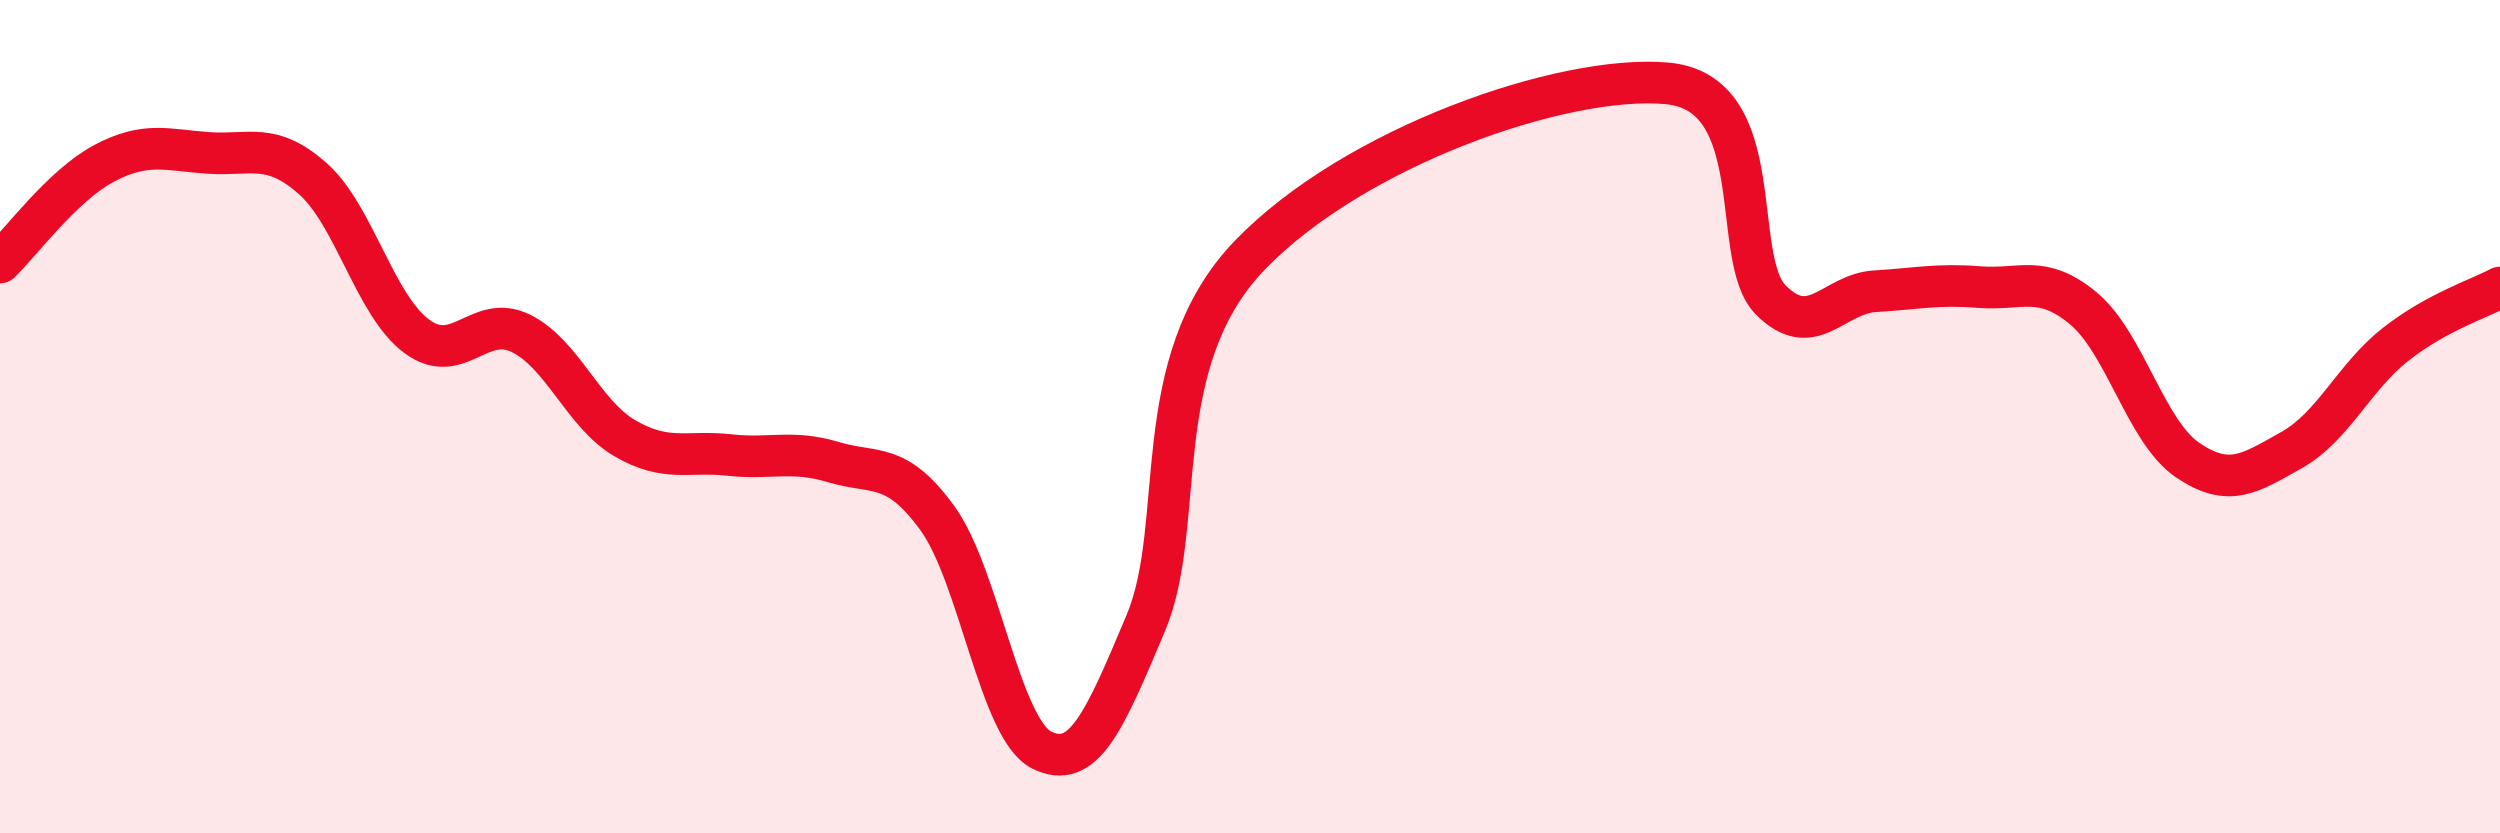
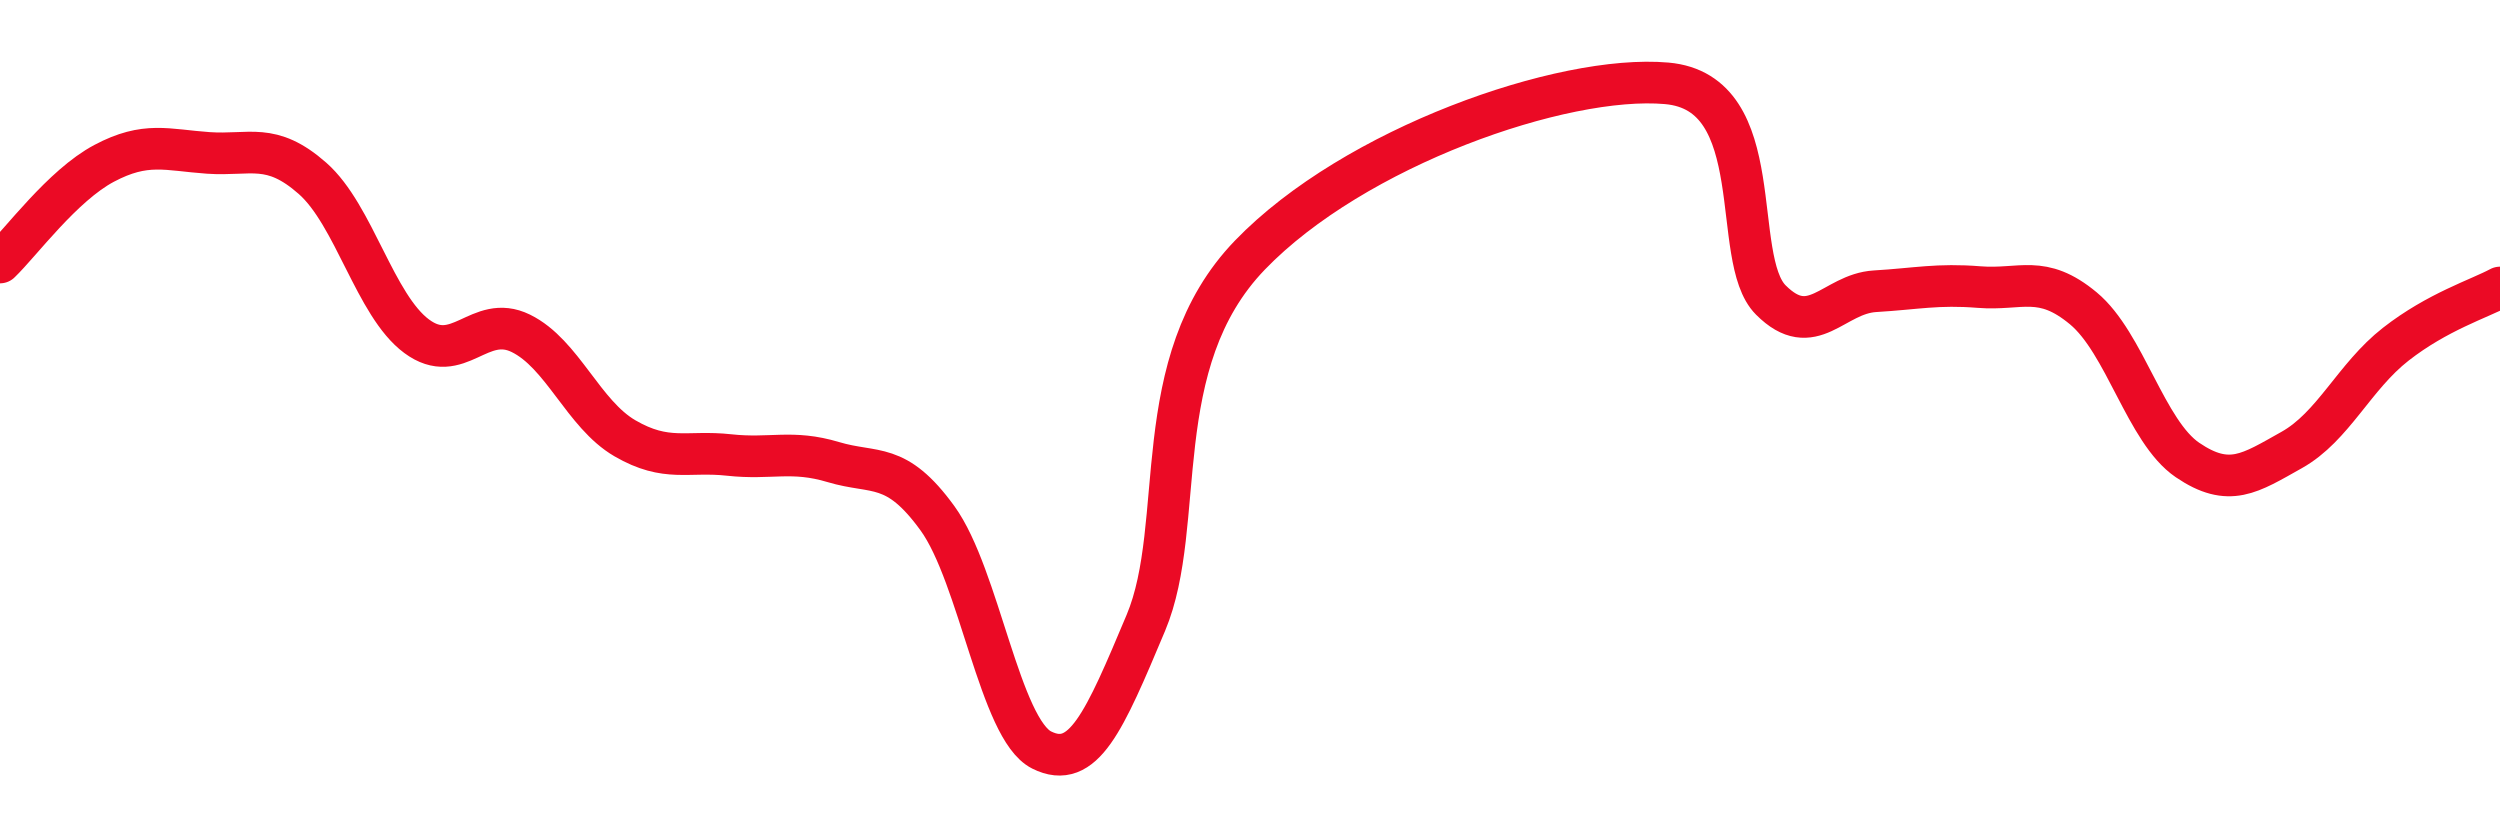
<svg xmlns="http://www.w3.org/2000/svg" width="60" height="20" viewBox="0 0 60 20">
-   <path d="M 0,6.3 C 0.5,5.82 1.5,4.45 2.5,3.92 C 3.5,3.39 4,3.6 5,3.67 C 6,3.74 6.5,3.4 7.5,4.28 C 8.5,5.16 9,7.33 10,8.07 C 11,8.81 11.5,7.51 12.5,8 C 13.5,8.49 14,9.94 15,10.52 C 16,11.1 16.5,10.81 17.5,10.92 C 18.5,11.03 19,10.79 20,11.09 C 21,11.39 21.5,11.06 22.5,12.44 C 23.5,13.82 24,17.5 25,18 C 26,18.5 26.5,17.33 27.5,14.95 C 28.5,12.57 27.5,8.71 30,6.12 C 32.5,3.53 37.5,1.78 40,2 C 42.5,2.22 41.5,6.2 42.5,7.2 C 43.5,8.2 44,7.05 45,6.99 C 46,6.93 46.5,6.81 47.5,6.89 C 48.5,6.97 49,6.57 50,7.4 C 51,8.23 51.5,10.36 52.5,11.04 C 53.5,11.72 54,11.36 55,10.8 C 56,10.24 56.5,9.04 57.5,8.26 C 58.5,7.48 59.5,7.17 60,6.9L60 20L0 20Z" fill="#EB0A25" opacity="0.1" stroke-linecap="round" stroke-linejoin="round" />
  <path d="M 0,6.3 C 0.5,5.82 1.5,4.45 2.5,3.92 C 3.5,3.39 4,3.6 5,3.67 C 6,3.74 6.5,3.4 7.5,4.28 C 8.5,5.16 9,7.33 10,8.07 C 11,8.81 11.5,7.51 12.5,8 C 13.5,8.49 14,9.94 15,10.52 C 16,11.1 16.5,10.81 17.5,10.92 C 18.5,11.03 19,10.79 20,11.09 C 21,11.39 21.5,11.06 22.5,12.44 C 23.5,13.82 24,17.5 25,18 C 26,18.5 26.5,17.33 27.5,14.95 C 28.5,12.57 27.5,8.71 30,6.12 C 32.5,3.53 37.5,1.78 40,2 C 42.5,2.22 41.5,6.2 42.5,7.2 C 43.5,8.2 44,7.05 45,6.99 C 46,6.93 46.5,6.81 47.5,6.89 C 48.5,6.97 49,6.57 50,7.4 C 51,8.23 51.5,10.36 52.5,11.04 C 53.5,11.72 54,11.36 55,10.8 C 56,10.24 56.5,9.04 57.5,8.26 C 58.5,7.48 59.5,7.17 60,6.9" stroke="#EB0A25" stroke-width="1" fill="none" stroke-linecap="round" stroke-linejoin="round" />
</svg>